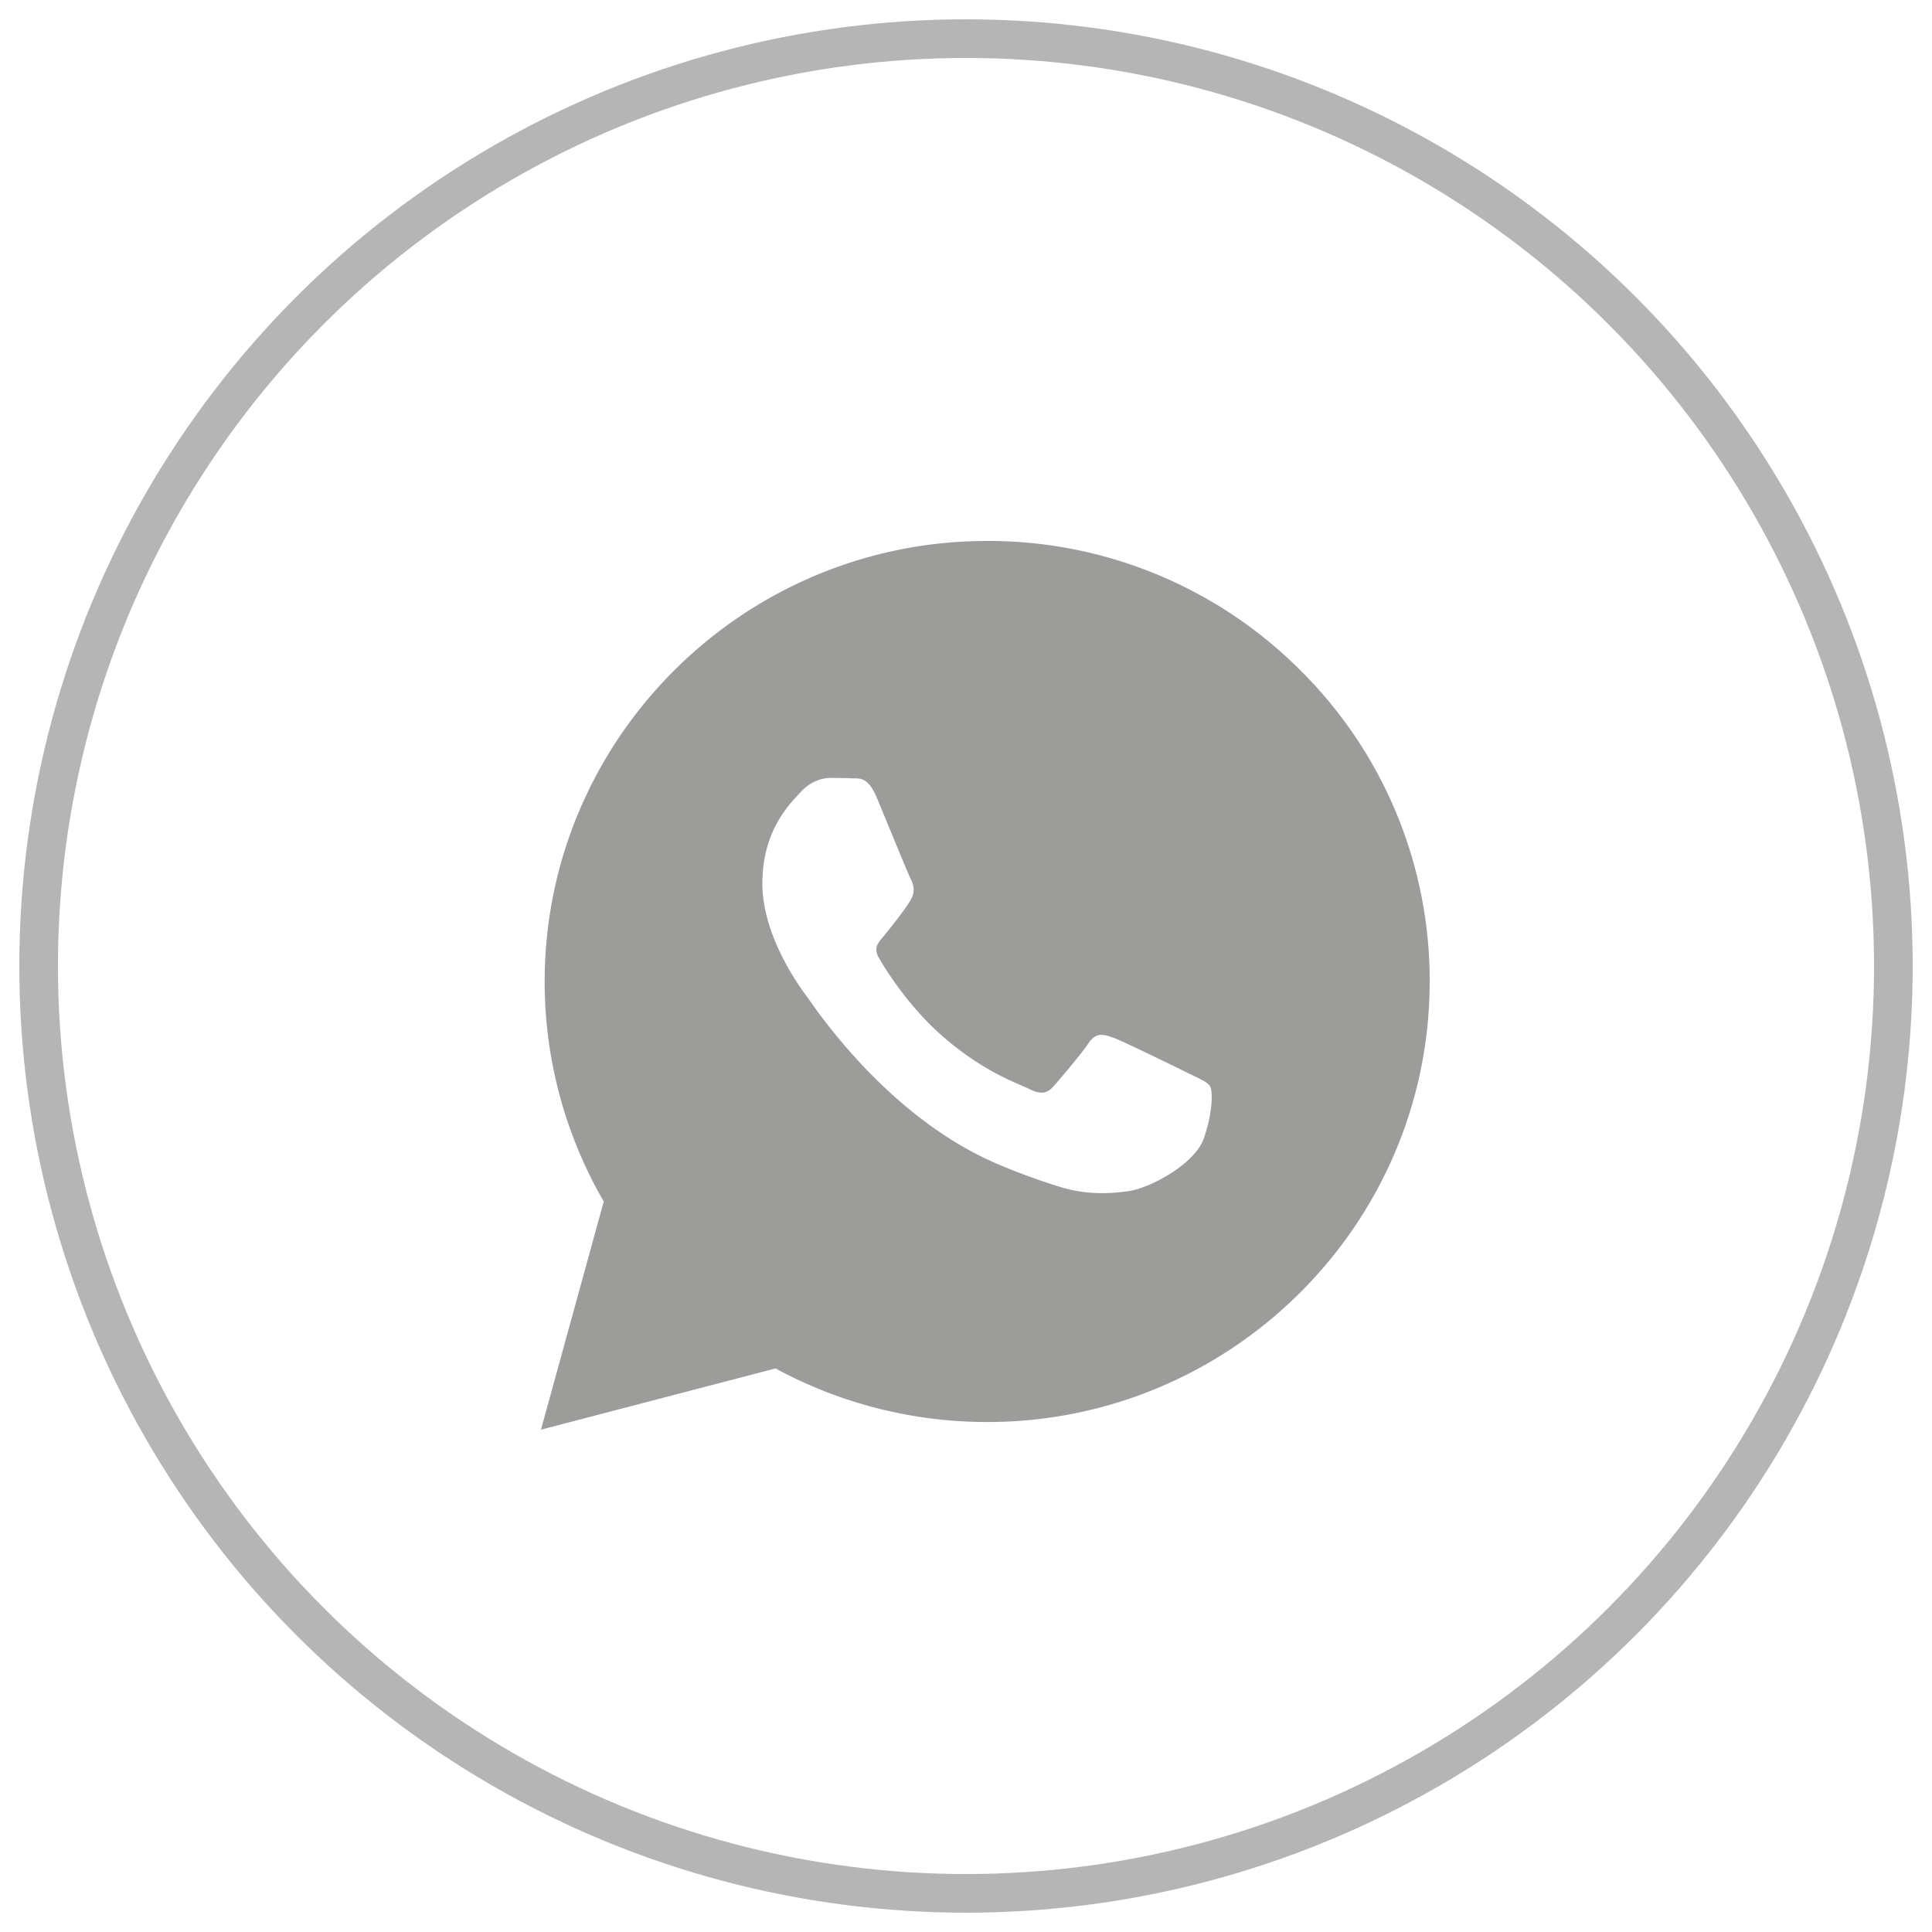
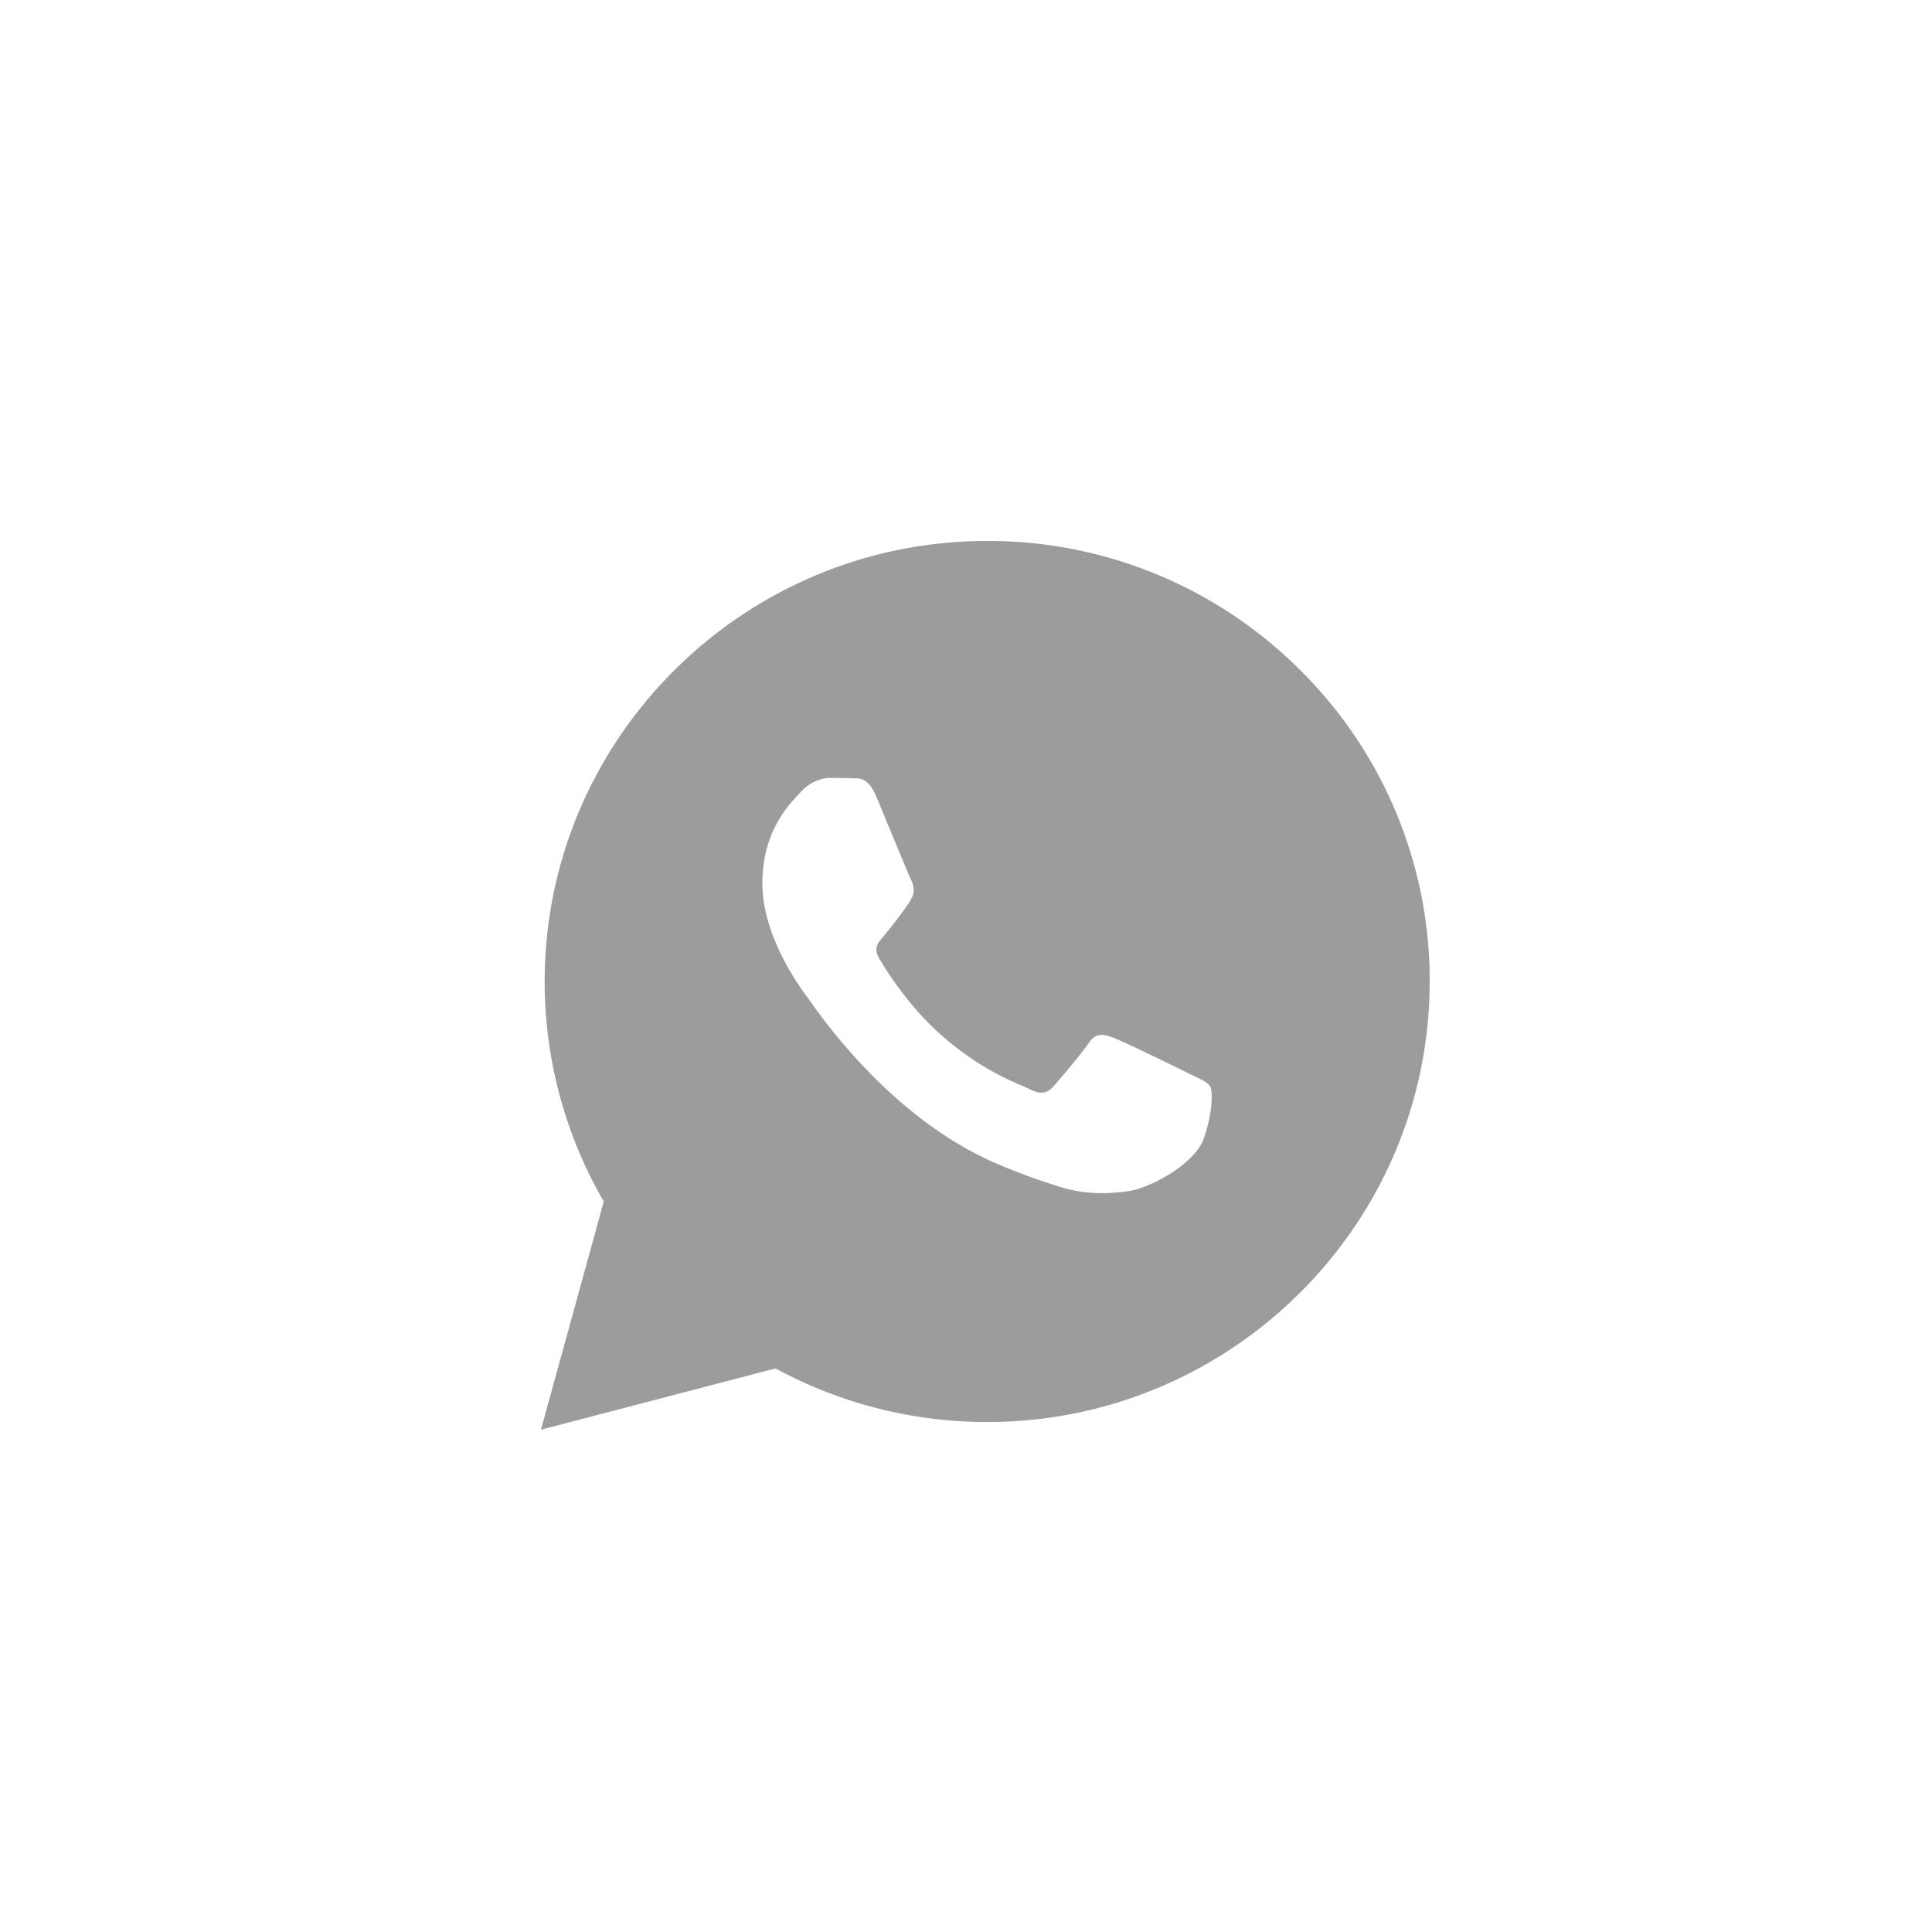
<svg xmlns="http://www.w3.org/2000/svg" width="50" height="50">
  <g transform="translate(1 1)" fill="none" fill-rule="evenodd" opacity=".599">
    <path d="M24.548 13a11.405 11.405 0 018.1 3.342A11.3 11.3 0 0136 24.405c-.002 6.284-5.14 11.397-11.452 11.397-1.921 0-3.804-.479-5.477-1.387L13 36l1.625-5.906a11.335 11.335 0 01-1.529-5.698C13.1 18.113 18.236 13 24.548 13zm-4.054 6.133c-.191 0-.501.071-.764.357-.262.285-1 .973-1 2.375 0 1.402 1.024 2.756 1.167 2.946.144.19 2.018 3.067 4.889 4.3a16.43 16.43 0 001.63.6c.686.217 1.31.186 1.803.113.55-.082 1.693-.69 1.932-1.354.238-.666.238-1.236.166-1.355-.071-.118-.262-.19-.548-.332-.286-.143-1.693-.831-1.955-.927-.262-.095-.453-.142-.644.143-.19.285-.739.927-.906 1.116-.167.19-.334.214-.62.072-.286-.143-1.208-.444-2.301-1.414-.85-.755-1.425-1.687-1.592-1.972-.167-.286-.001-.425.126-.582.31-.382.62-.784.715-.974.095-.19.048-.356-.024-.499-.071-.142-.644-1.544-.882-2.114-.233-.555-.468-.48-.644-.489-.167-.008-.358-.01-.548-.01z" fill="#333330" fill-rule="nonzero" opacity=".806" />
-     <circle stroke="#5B5B5B" opacity=".75" cx="24" cy="24" r="24" />
  </g>
</svg>